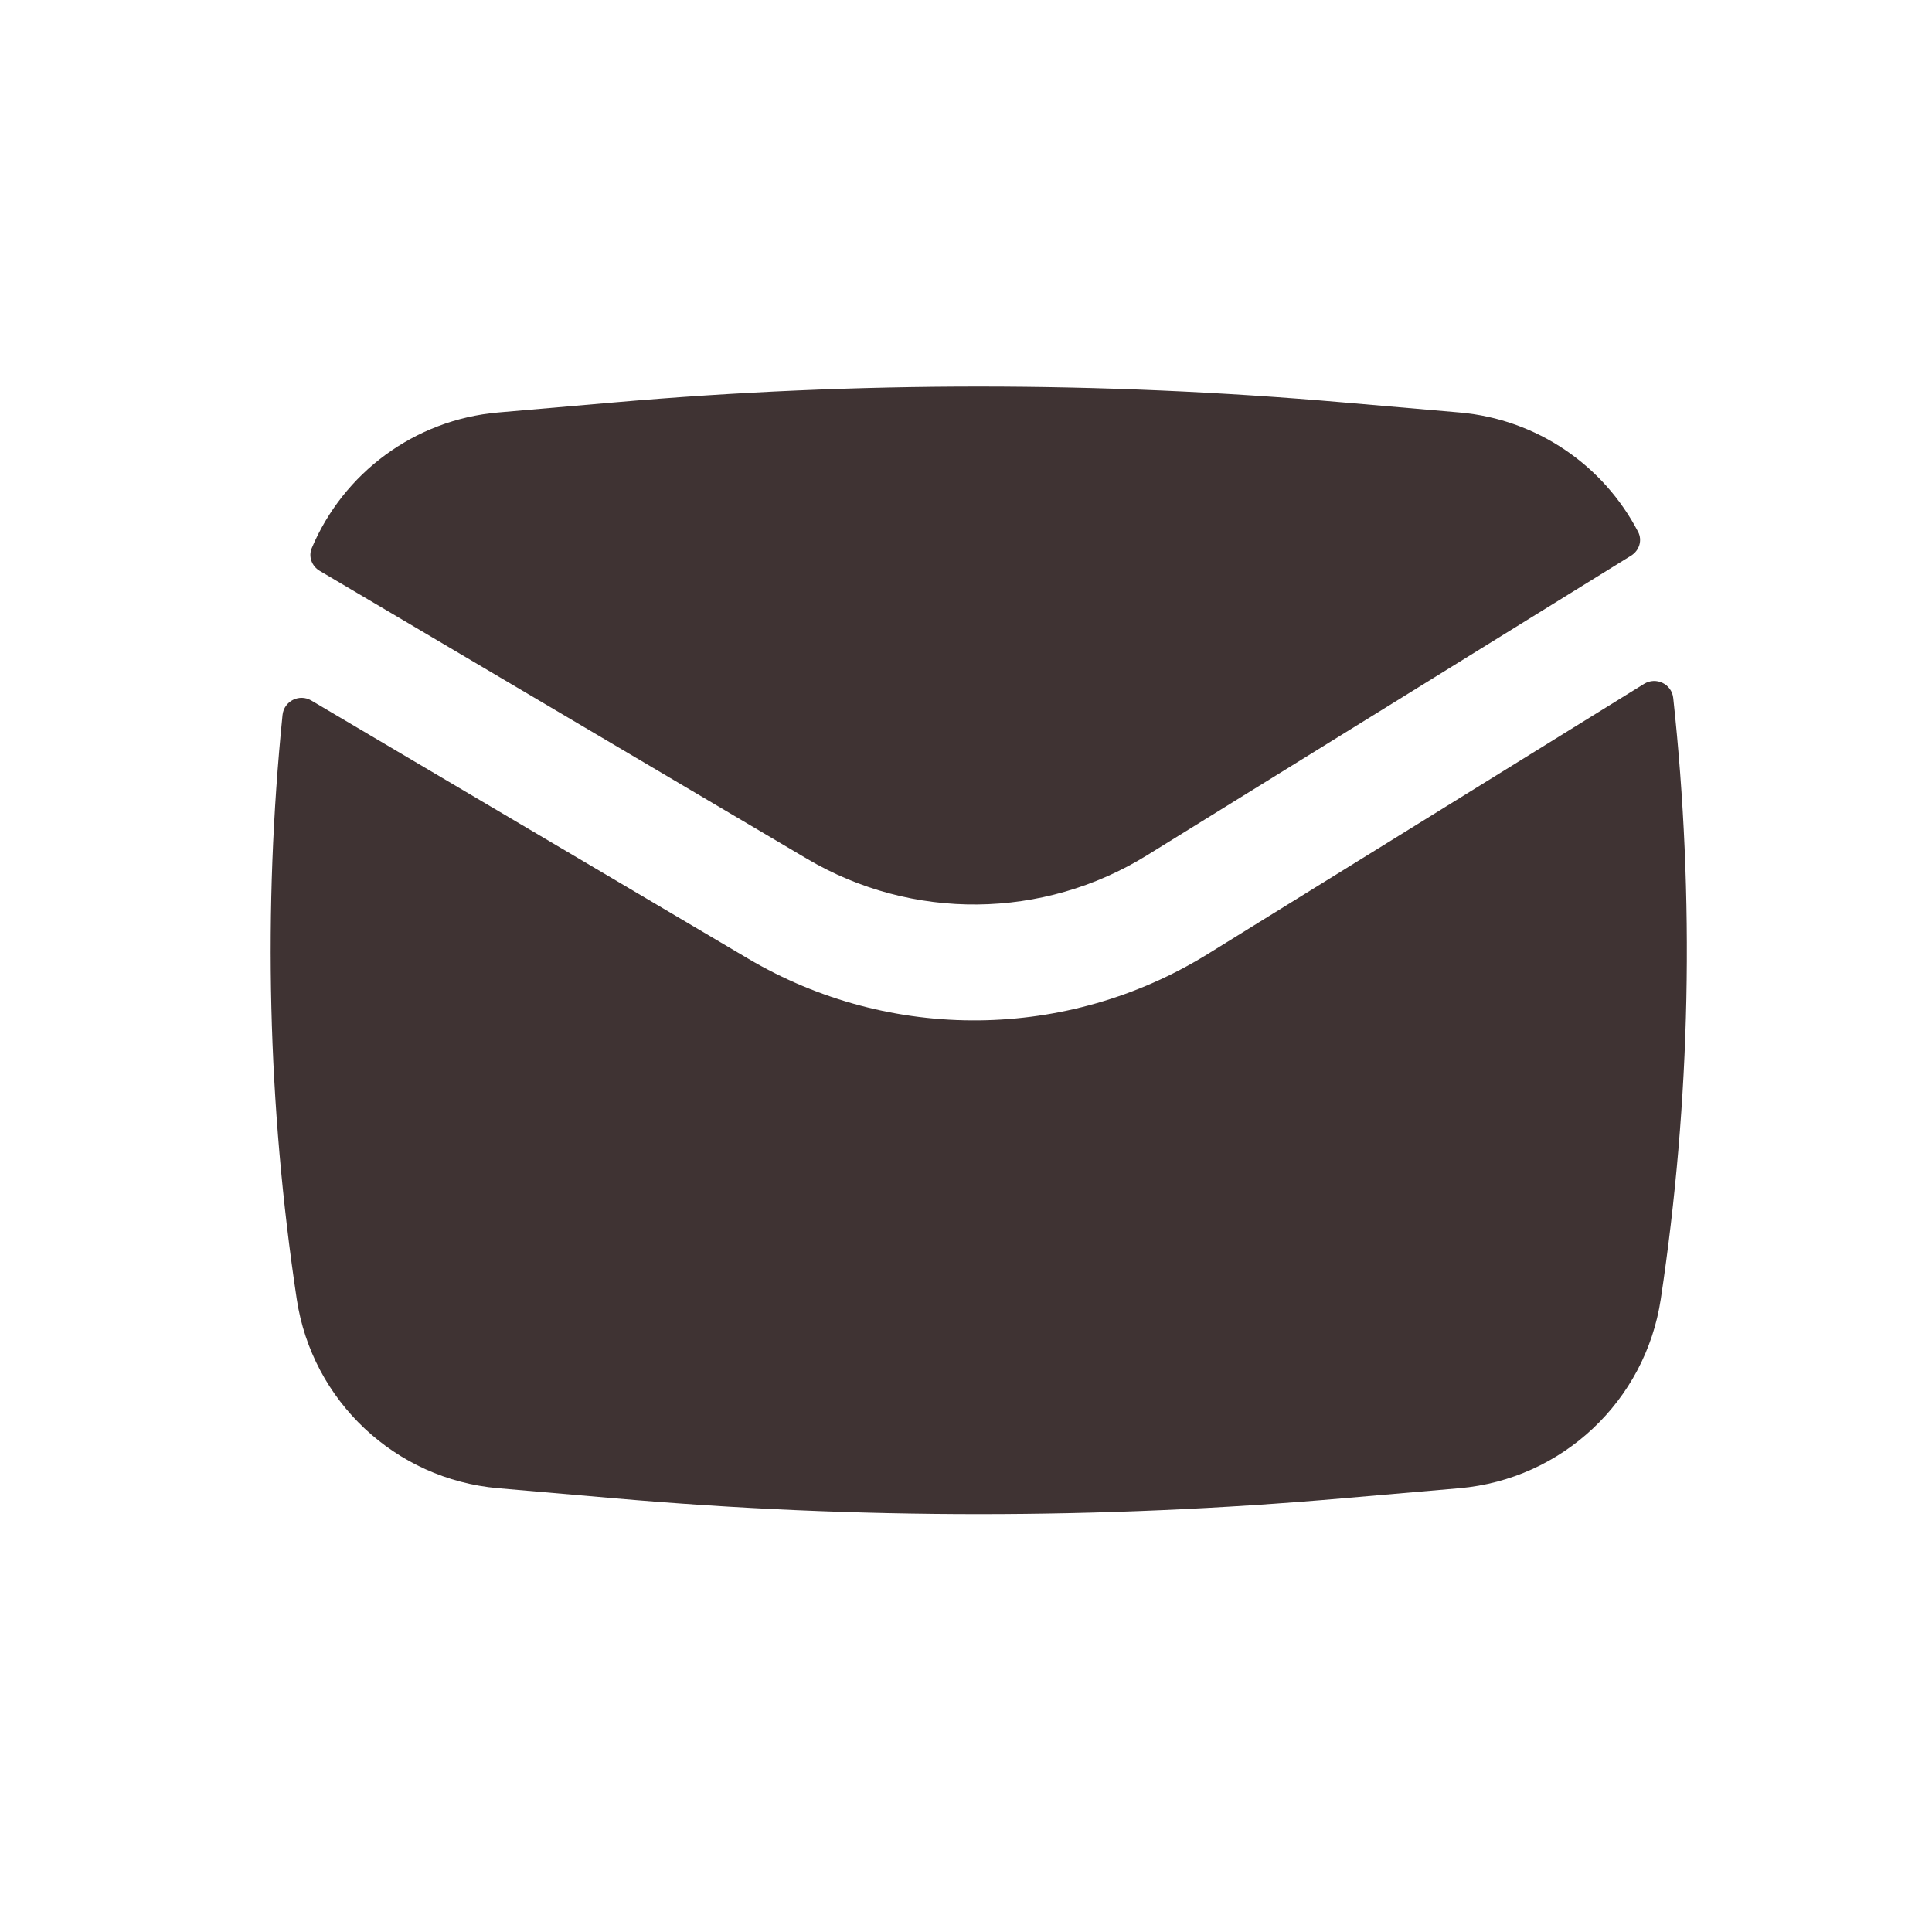
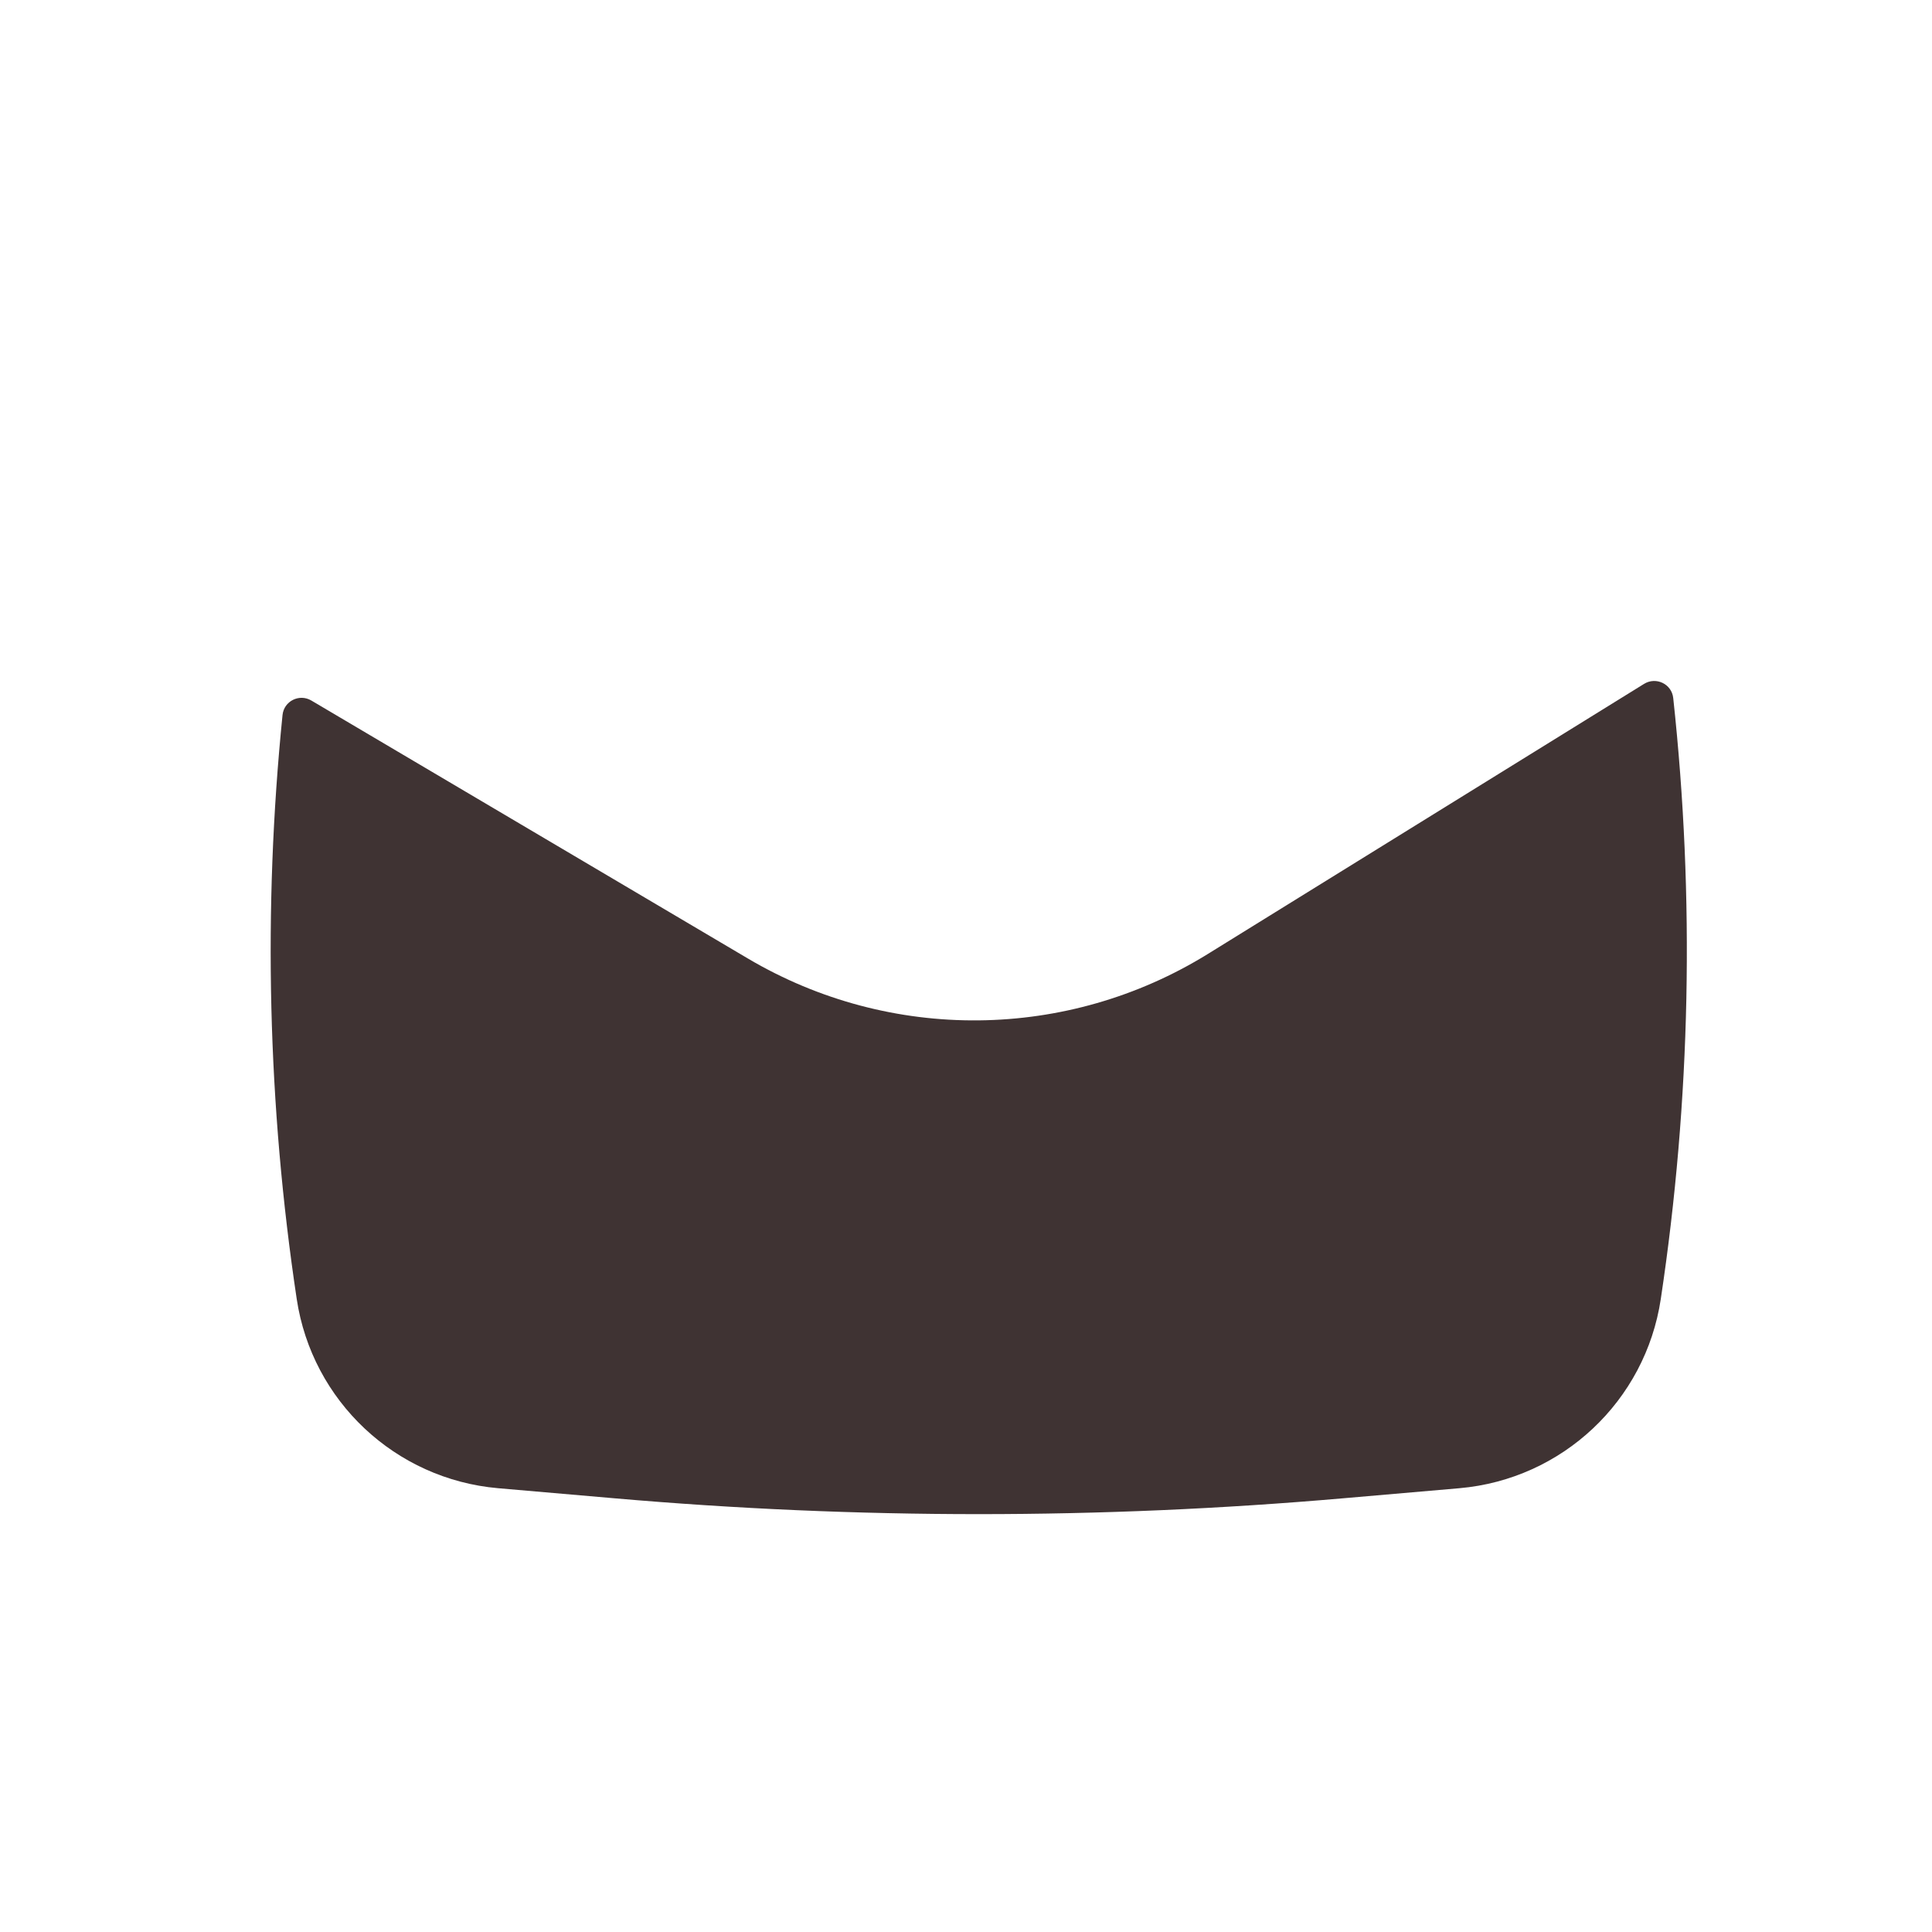
<svg xmlns="http://www.w3.org/2000/svg" width="34" height="34" viewBox="0 0 34 34" fill="none">
-   <path d="M10.819 7.081C15.082 6.71 19.368 6.71 23.63 7.081L25.684 7.259C27.051 7.378 28.222 8.193 28.828 9.36C28.906 9.509 28.848 9.69 28.705 9.778L20.185 15.052C18.357 16.184 16.053 16.207 14.203 15.114L5.626 10.046C5.487 9.964 5.424 9.795 5.486 9.647C6.041 8.329 7.289 7.388 8.766 7.259L10.819 7.081Z" fill="#0F0000" fill-opacity="0.8" />
  <path d="M5.479 12.328C5.267 12.203 4.997 12.338 4.972 12.583C4.627 16.003 4.71 19.456 5.222 22.861C5.492 24.656 6.957 26.032 8.766 26.19L10.819 26.368C15.082 26.739 19.368 26.739 23.63 26.368L25.684 26.19C27.492 26.032 28.957 24.656 29.227 22.861C29.754 19.357 29.827 15.802 29.446 12.284C29.42 12.037 29.144 11.905 28.933 12.035L21.258 16.787C18.786 18.317 15.669 18.349 13.165 16.87L5.479 12.328Z" fill="#0F0000" fill-opacity="0.8" />
</svg>